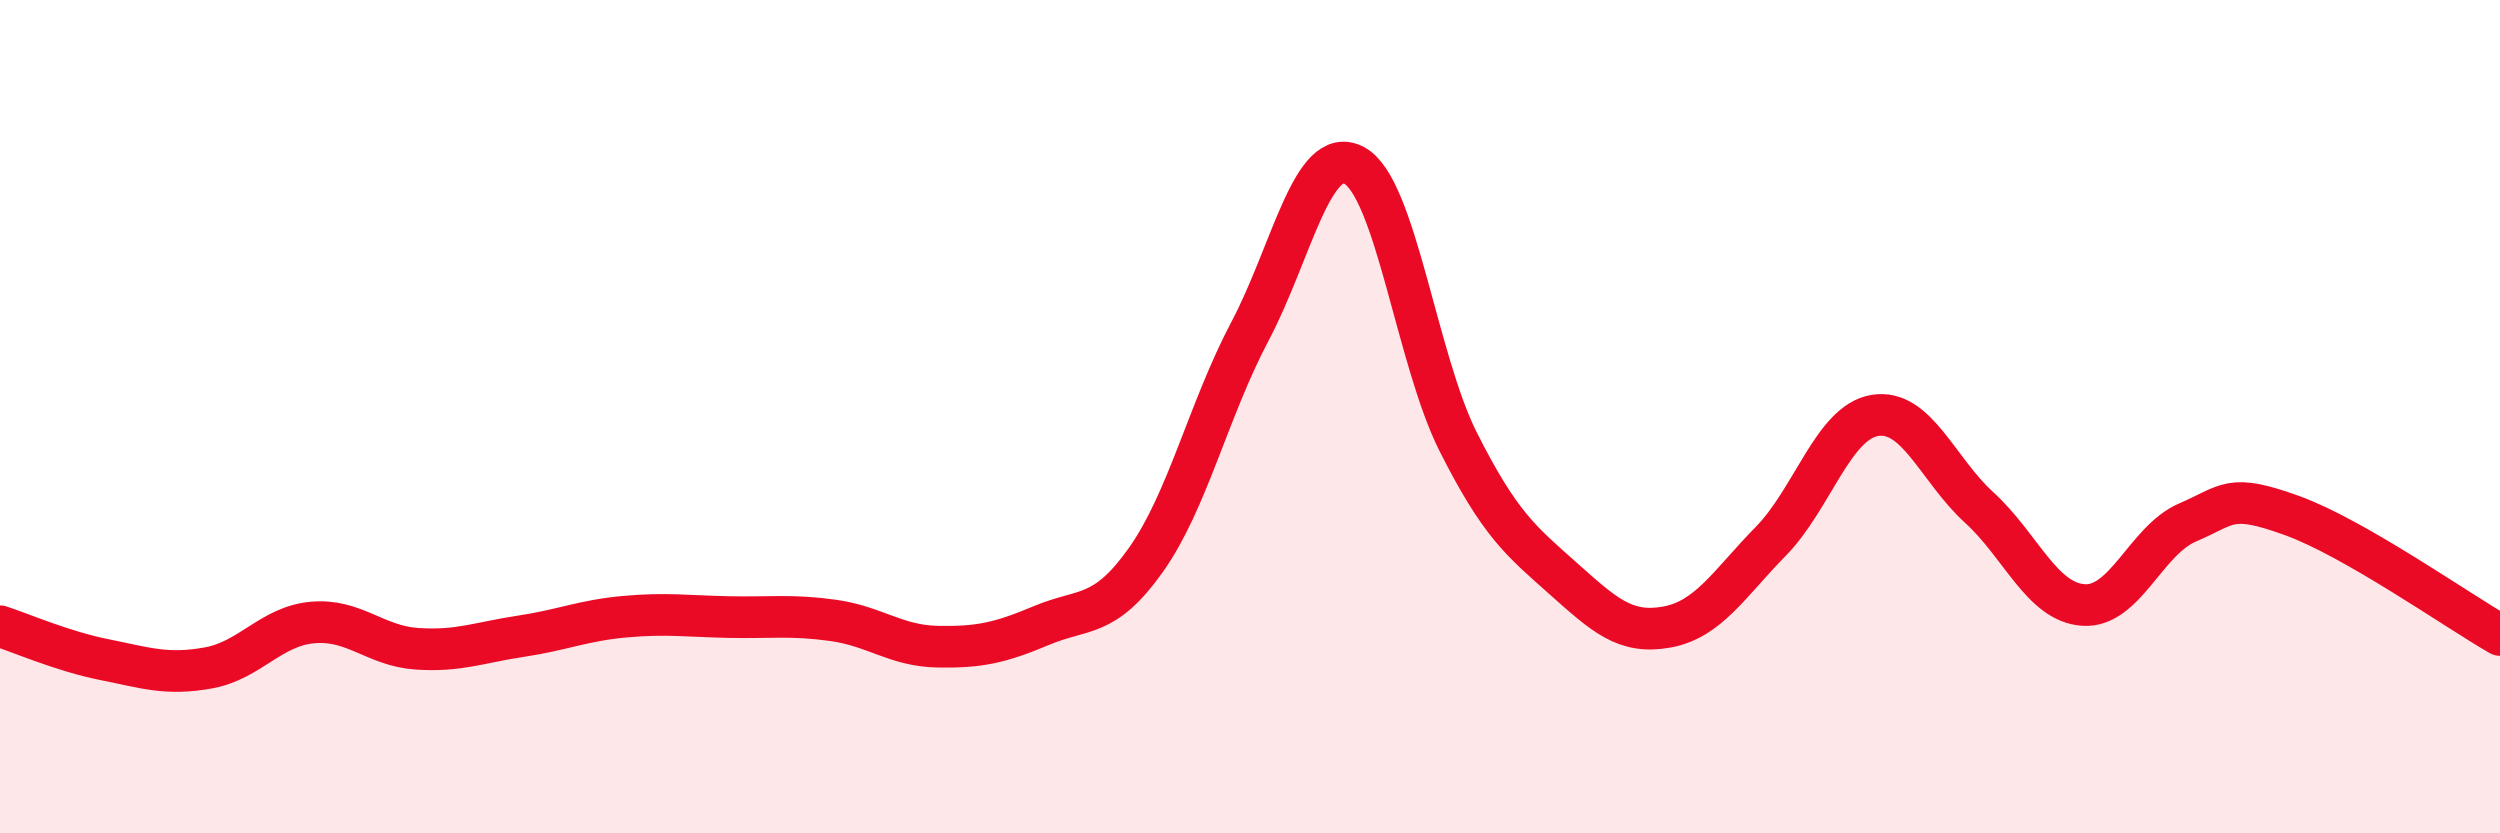
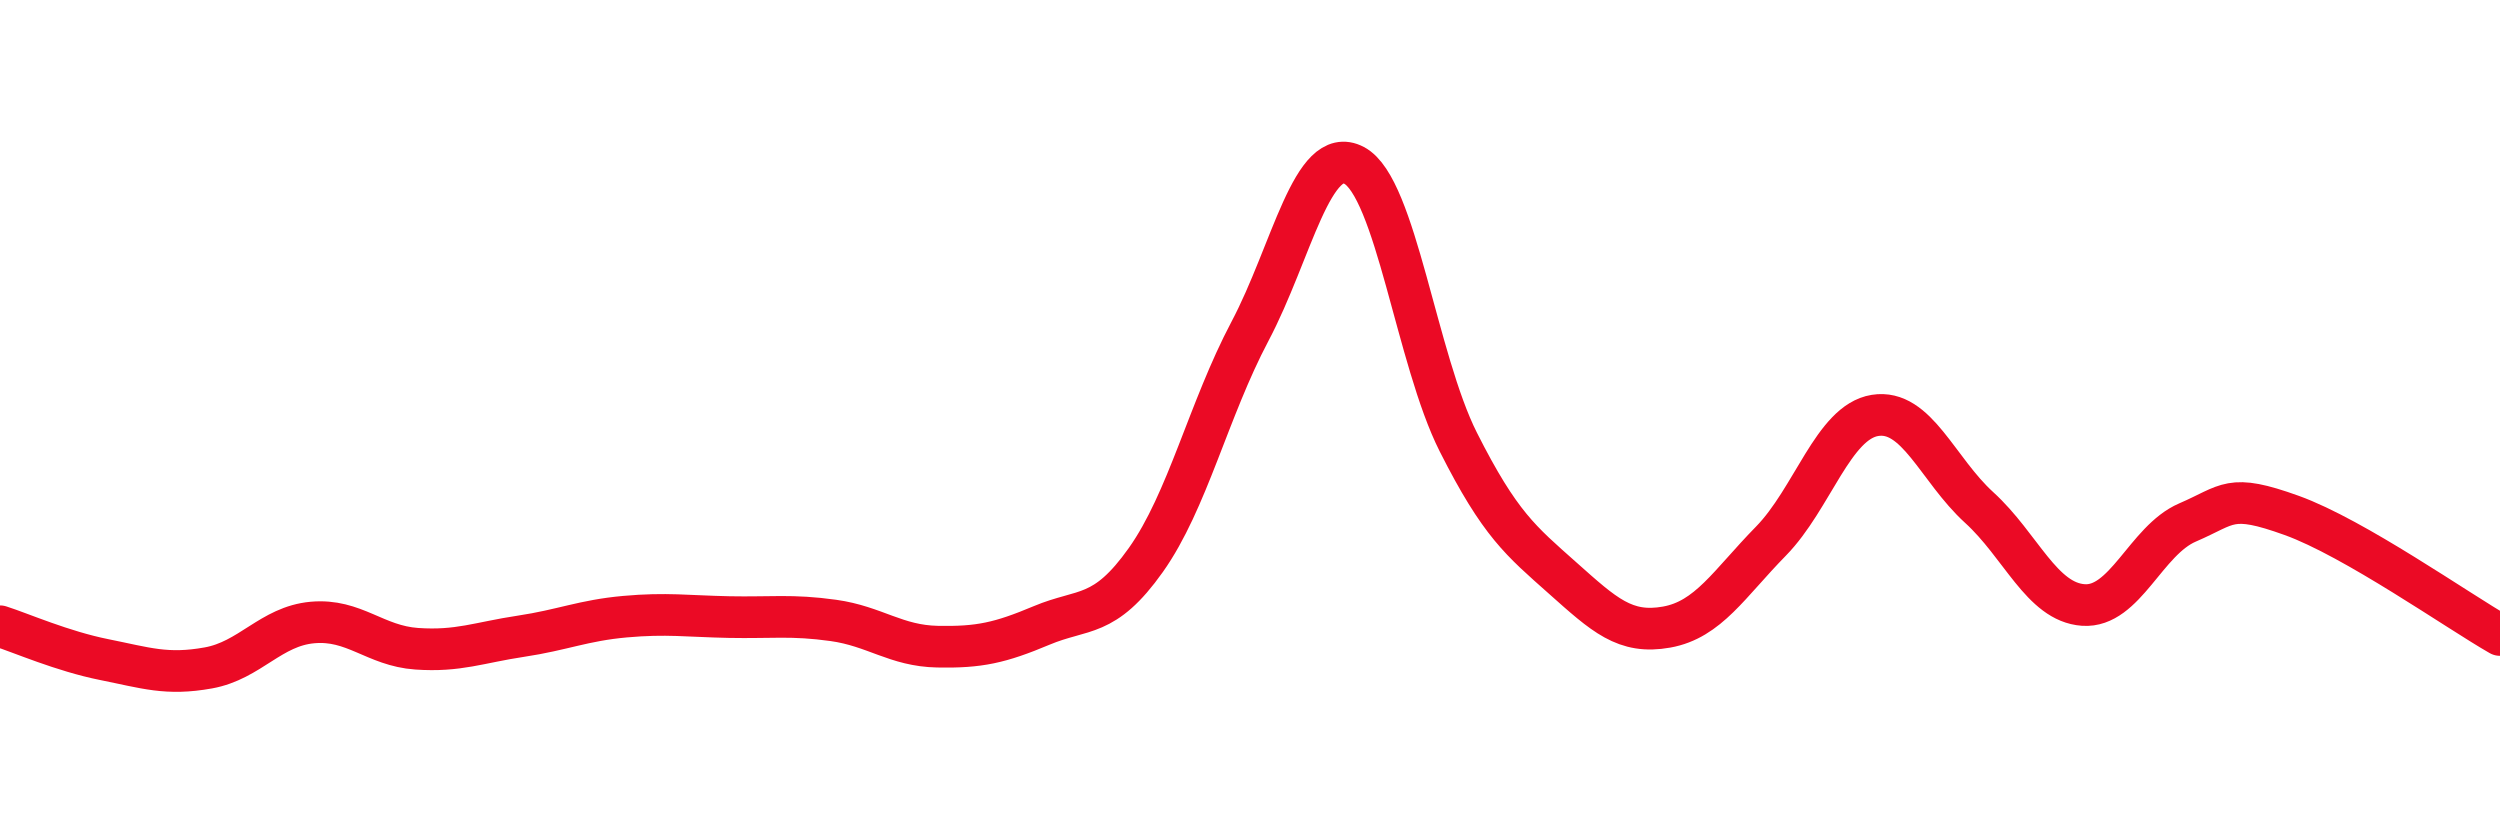
<svg xmlns="http://www.w3.org/2000/svg" width="60" height="20" viewBox="0 0 60 20">
-   <path d="M 0,15.03 C 0.5,15.19 1.5,15.63 2.5,15.83 C 3.5,16.03 4,16.21 5,16.03 C 6,15.85 6.5,15.03 7.5,14.94 C 8.5,14.85 9,15.5 10,15.57 C 11,15.64 11.5,15.42 12.5,15.27 C 13.5,15.12 14,14.89 15,14.8 C 16,14.71 16.5,14.79 17.5,14.81 C 18.5,14.83 19,14.75 20,14.89 C 21,15.03 21.5,15.5 22.5,15.52 C 23.5,15.54 24,15.43 25,15.01 C 26,14.59 26.5,14.85 27.5,13.44 C 28.5,12.03 29,9.84 30,7.95 C 31,6.06 31.5,3.44 32.5,3.97 C 33.5,4.5 34,8.63 35,10.61 C 36,12.59 36.5,12.98 37.5,13.87 C 38.5,14.76 39,15.23 40,15.05 C 41,14.87 41.5,14.01 42.5,12.99 C 43.5,11.97 44,10.13 45,9.97 C 46,9.81 46.5,11.27 47.5,12.18 C 48.5,13.09 49,14.45 50,14.52 C 51,14.59 51.5,12.97 52.5,12.54 C 53.5,12.11 53.5,11.83 55,12.37 C 56.5,12.91 59,14.67 60,15.24L60 20L0 20Z" fill="#EB0A25" opacity="0.1" stroke-linecap="round" stroke-linejoin="round" />
  <path d="M 0,15.03 C 0.5,15.19 1.5,15.63 2.5,15.83 C 3.5,16.03 4,16.21 5,16.03 C 6,15.85 6.5,15.03 7.5,14.94 C 8.5,14.85 9,15.5 10,15.57 C 11,15.64 11.5,15.42 12.5,15.27 C 13.5,15.12 14,14.89 15,14.8 C 16,14.71 16.5,14.79 17.5,14.81 C 18.5,14.83 19,14.75 20,14.89 C 21,15.03 21.5,15.5 22.5,15.52 C 23.5,15.54 24,15.43 25,15.01 C 26,14.59 26.5,14.85 27.5,13.44 C 28.5,12.03 29,9.84 30,7.95 C 31,6.06 31.5,3.44 32.5,3.97 C 33.5,4.5 34,8.63 35,10.61 C 36,12.59 36.5,12.98 37.5,13.87 C 38.5,14.76 39,15.23 40,15.05 C 41,14.87 41.5,14.01 42.5,12.99 C 43.5,11.97 44,10.13 45,9.97 C 46,9.81 46.5,11.27 47.5,12.18 C 48.5,13.09 49,14.45 50,14.52 C 51,14.59 51.5,12.97 52.5,12.54 C 53.5,12.11 53.5,11.83 55,12.37 C 56.5,12.91 59,14.67 60,15.24" stroke="#EB0A25" stroke-width="1" fill="none" stroke-linecap="round" stroke-linejoin="round" />
</svg>